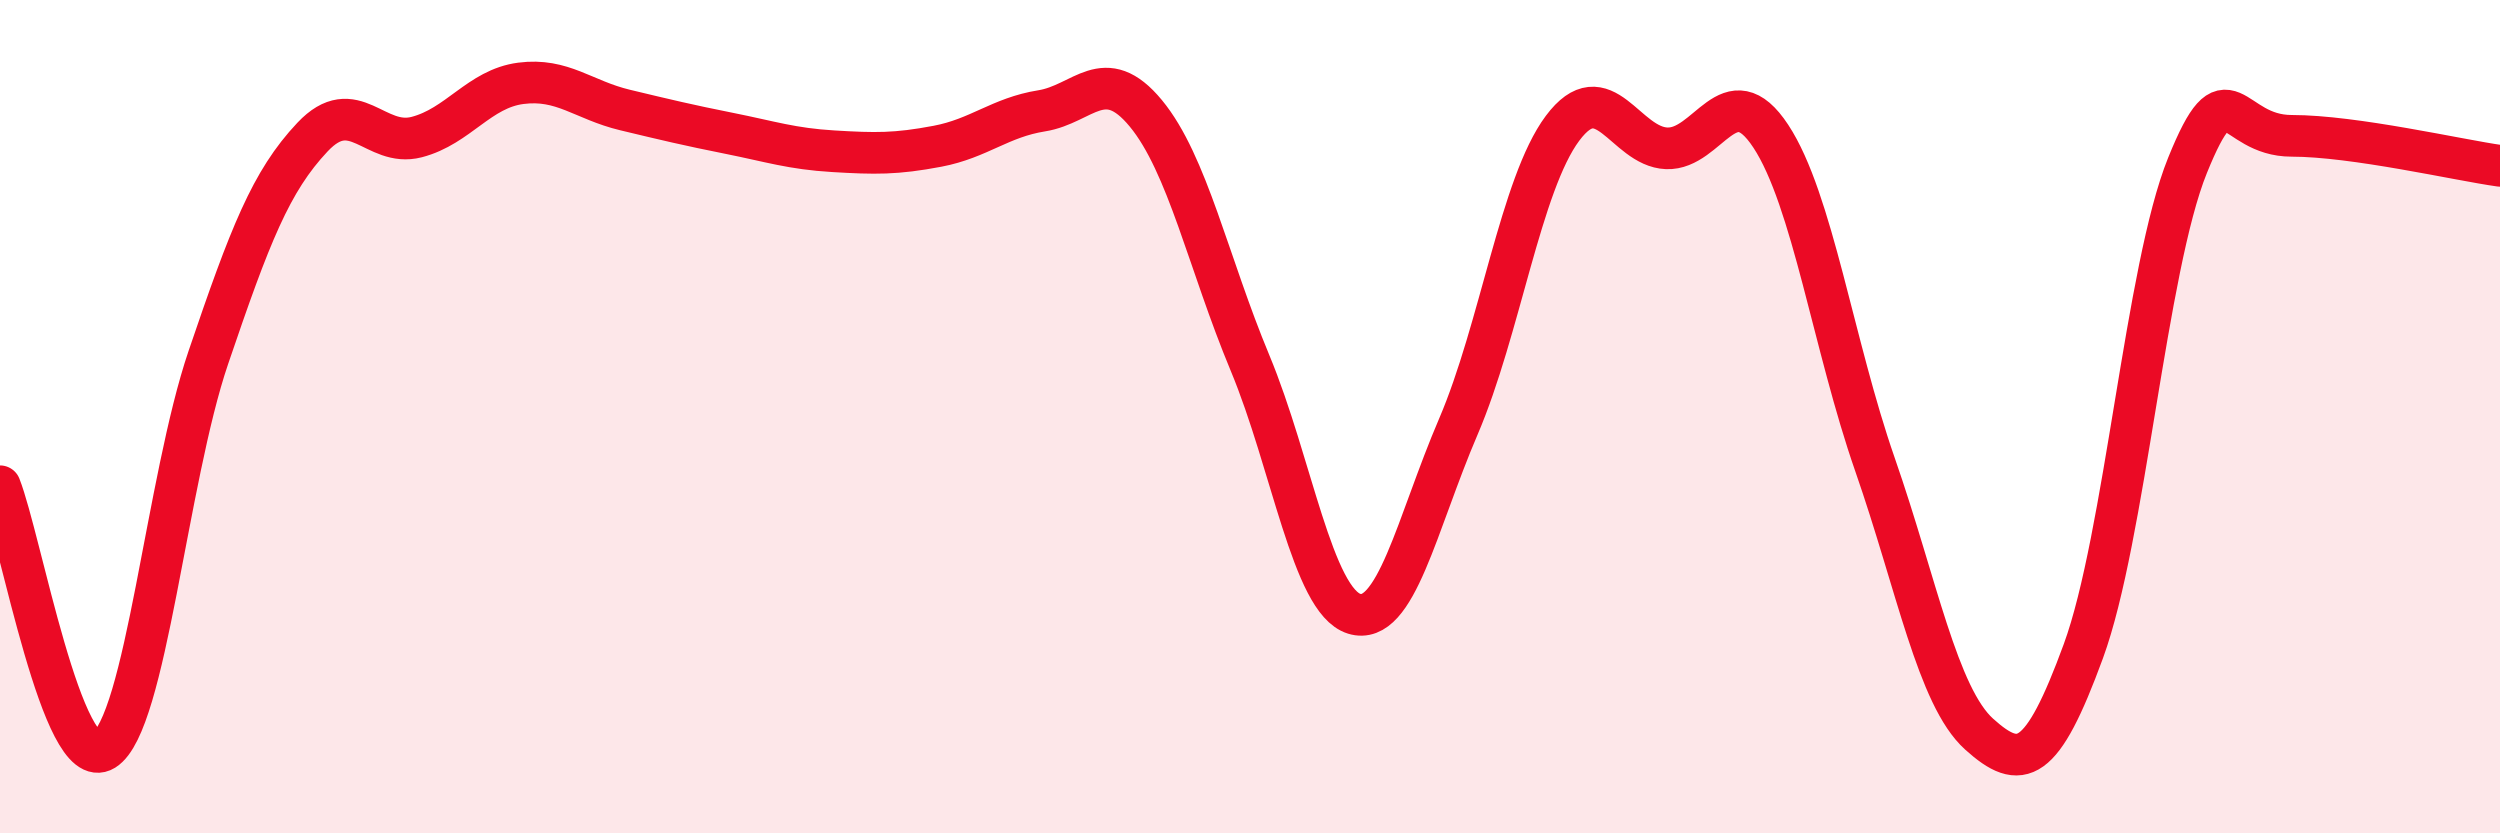
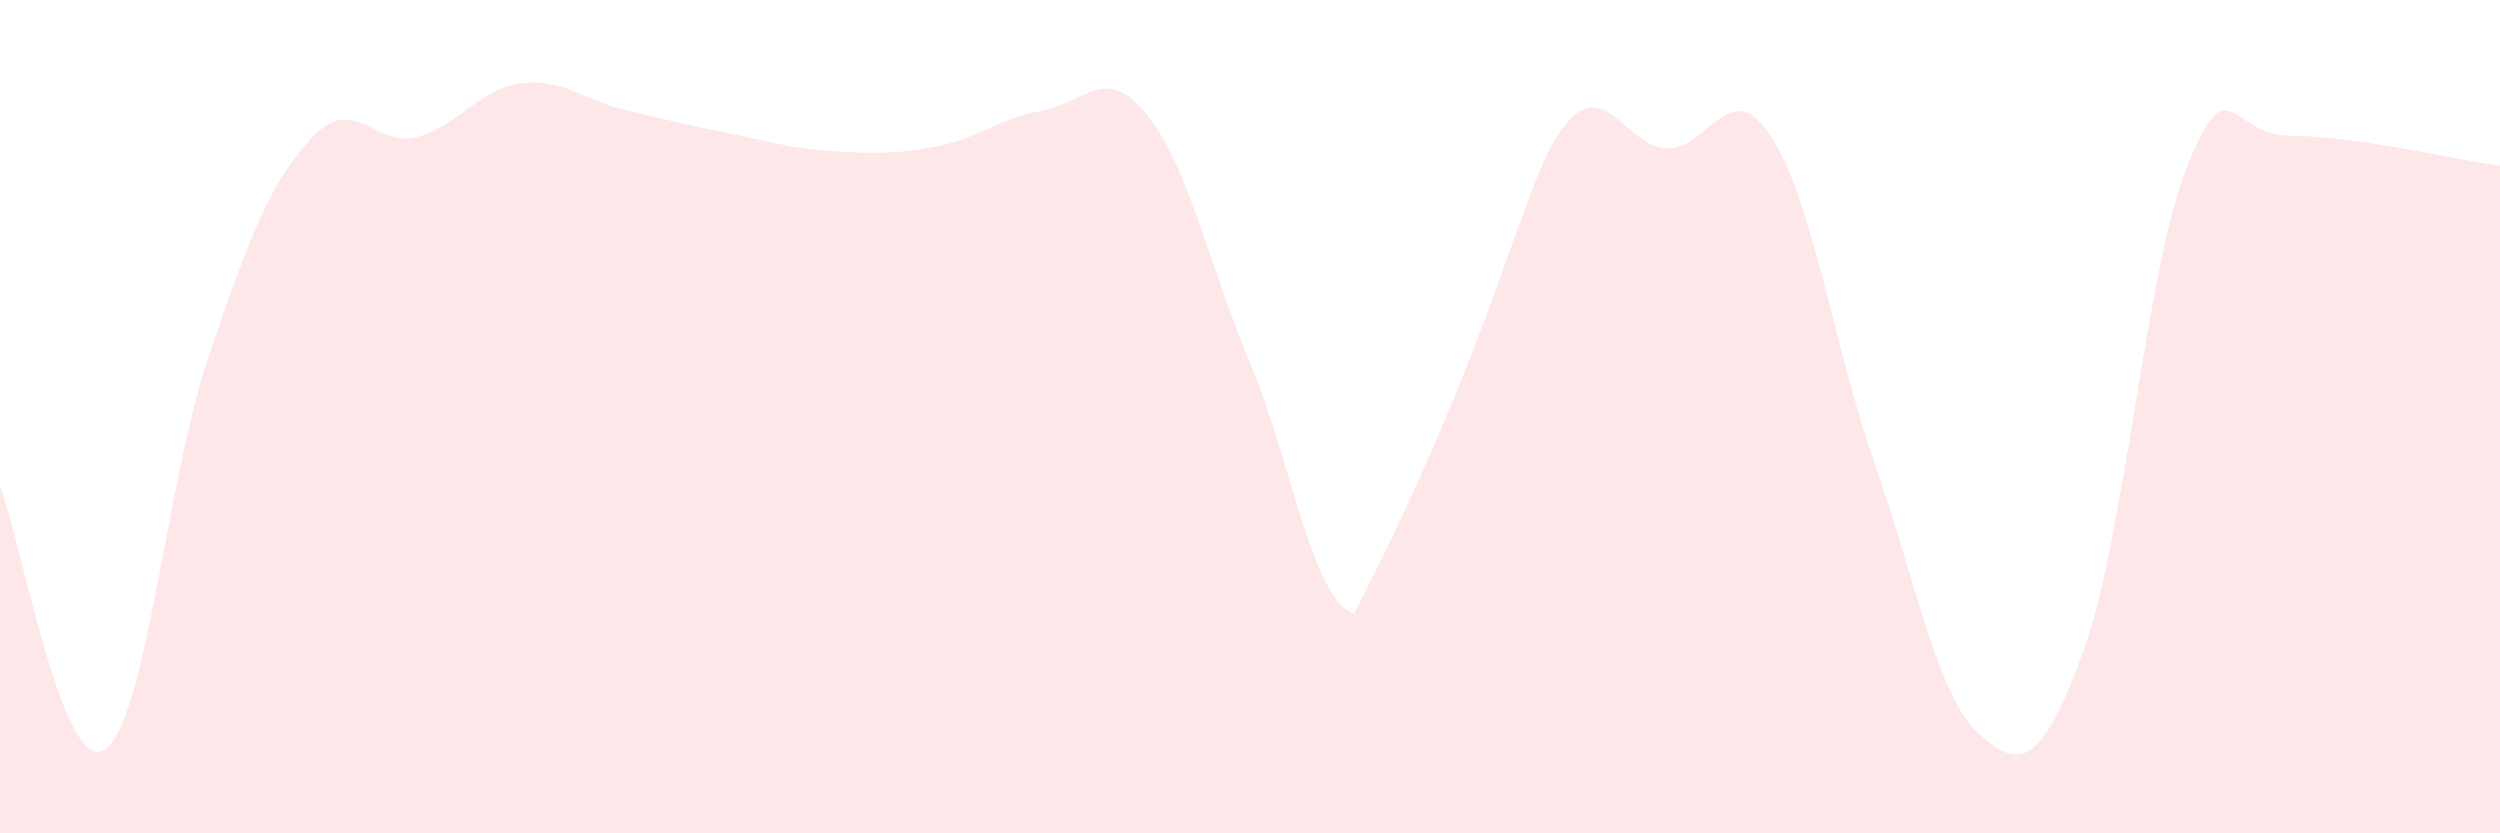
<svg xmlns="http://www.w3.org/2000/svg" width="60" height="20" viewBox="0 0 60 20">
-   <path d="M 0,11.67 C 0.5,12.94 1.5,18.62 2.5,18 C 3.5,17.38 4,11.52 5,8.58 C 6,5.64 6.5,4.35 7.5,3.29 C 8.5,2.23 9,3.55 10,3.29 C 11,3.03 11.5,2.13 12.5,2 C 13.5,1.87 14,2.4 15,2.64 C 16,2.88 16.5,3 17.5,3.2 C 18.5,3.4 19,3.57 20,3.63 C 21,3.69 21.5,3.7 22.5,3.51 C 23.5,3.32 24,2.82 25,2.66 C 26,2.5 26.5,1.51 27.5,2.72 C 28.5,3.93 29,6.31 30,8.71 C 31,11.11 31.5,14.42 32.5,14.73 C 33.5,15.04 34,12.57 35,10.24 C 36,7.91 36.5,4.42 37.5,3.08 C 38.5,1.74 39,3.52 40,3.56 C 41,3.6 41.5,1.75 42.5,3.27 C 43.5,4.79 44,8.28 45,11.15 C 46,14.02 46.5,16.72 47.5,17.62 C 48.5,18.52 49,18.36 50,15.63 C 51,12.9 51.5,6.44 52.5,3.97 C 53.5,1.5 53.5,3.26 55,3.26 C 56.5,3.26 59,3.84 60,3.98L60 20L0 20Z" fill="#EB0A25" opacity="0.1" stroke-linecap="round" stroke-linejoin="round" />
-   <path d="M 0,11.67 C 0.5,12.94 1.5,18.62 2.5,18 C 3.5,17.38 4,11.52 5,8.58 C 6,5.64 6.5,4.35 7.5,3.29 C 8.5,2.23 9,3.55 10,3.29 C 11,3.03 11.5,2.13 12.5,2 C 13.5,1.87 14,2.4 15,2.64 C 16,2.88 16.5,3 17.5,3.2 C 18.5,3.4 19,3.57 20,3.63 C 21,3.69 21.5,3.7 22.5,3.51 C 23.5,3.32 24,2.82 25,2.66 C 26,2.5 26.5,1.51 27.5,2.72 C 28.5,3.93 29,6.31 30,8.71 C 31,11.11 31.5,14.42 32.5,14.73 C 33.5,15.04 34,12.57 35,10.24 C 36,7.91 36.5,4.42 37.5,3.08 C 38.5,1.74 39,3.52 40,3.56 C 41,3.6 41.5,1.75 42.5,3.27 C 43.5,4.79 44,8.28 45,11.15 C 46,14.02 46.5,16.72 47.5,17.62 C 48.5,18.52 49,18.36 50,15.63 C 51,12.9 51.5,6.44 52.5,3.97 C 53.5,1.5 53.5,3.26 55,3.26 C 56.5,3.26 59,3.84 60,3.98" stroke="#EB0A25" stroke-width="1" fill="none" stroke-linecap="round" stroke-linejoin="round" />
+   <path d="M 0,11.67 C 0.5,12.94 1.5,18.62 2.5,18 C 3.5,17.38 4,11.52 5,8.58 C 6,5.64 6.5,4.35 7.5,3.29 C 8.5,2.23 9,3.55 10,3.29 C 11,3.03 11.5,2.13 12.5,2 C 13.5,1.87 14,2.4 15,2.64 C 16,2.88 16.5,3 17.5,3.2 C 18.5,3.4 19,3.57 20,3.63 C 21,3.69 21.5,3.7 22.5,3.51 C 23.5,3.32 24,2.82 25,2.66 C 26,2.5 26.5,1.51 27.5,2.72 C 28.5,3.93 29,6.31 30,8.71 C 31,11.11 31.5,14.42 32.5,14.73 C 36,7.91 36.5,4.42 37.5,3.08 C 38.5,1.74 39,3.52 40,3.56 C 41,3.6 41.5,1.75 42.5,3.27 C 43.5,4.79 44,8.28 45,11.15 C 46,14.02 46.5,16.72 47.5,17.62 C 48.5,18.52 49,18.36 50,15.63 C 51,12.9 51.5,6.44 52.5,3.97 C 53.5,1.5 53.5,3.26 55,3.26 C 56.5,3.26 59,3.84 60,3.98L60 20L0 20Z" fill="#EB0A25" opacity="0.1" stroke-linecap="round" stroke-linejoin="round" />
</svg>